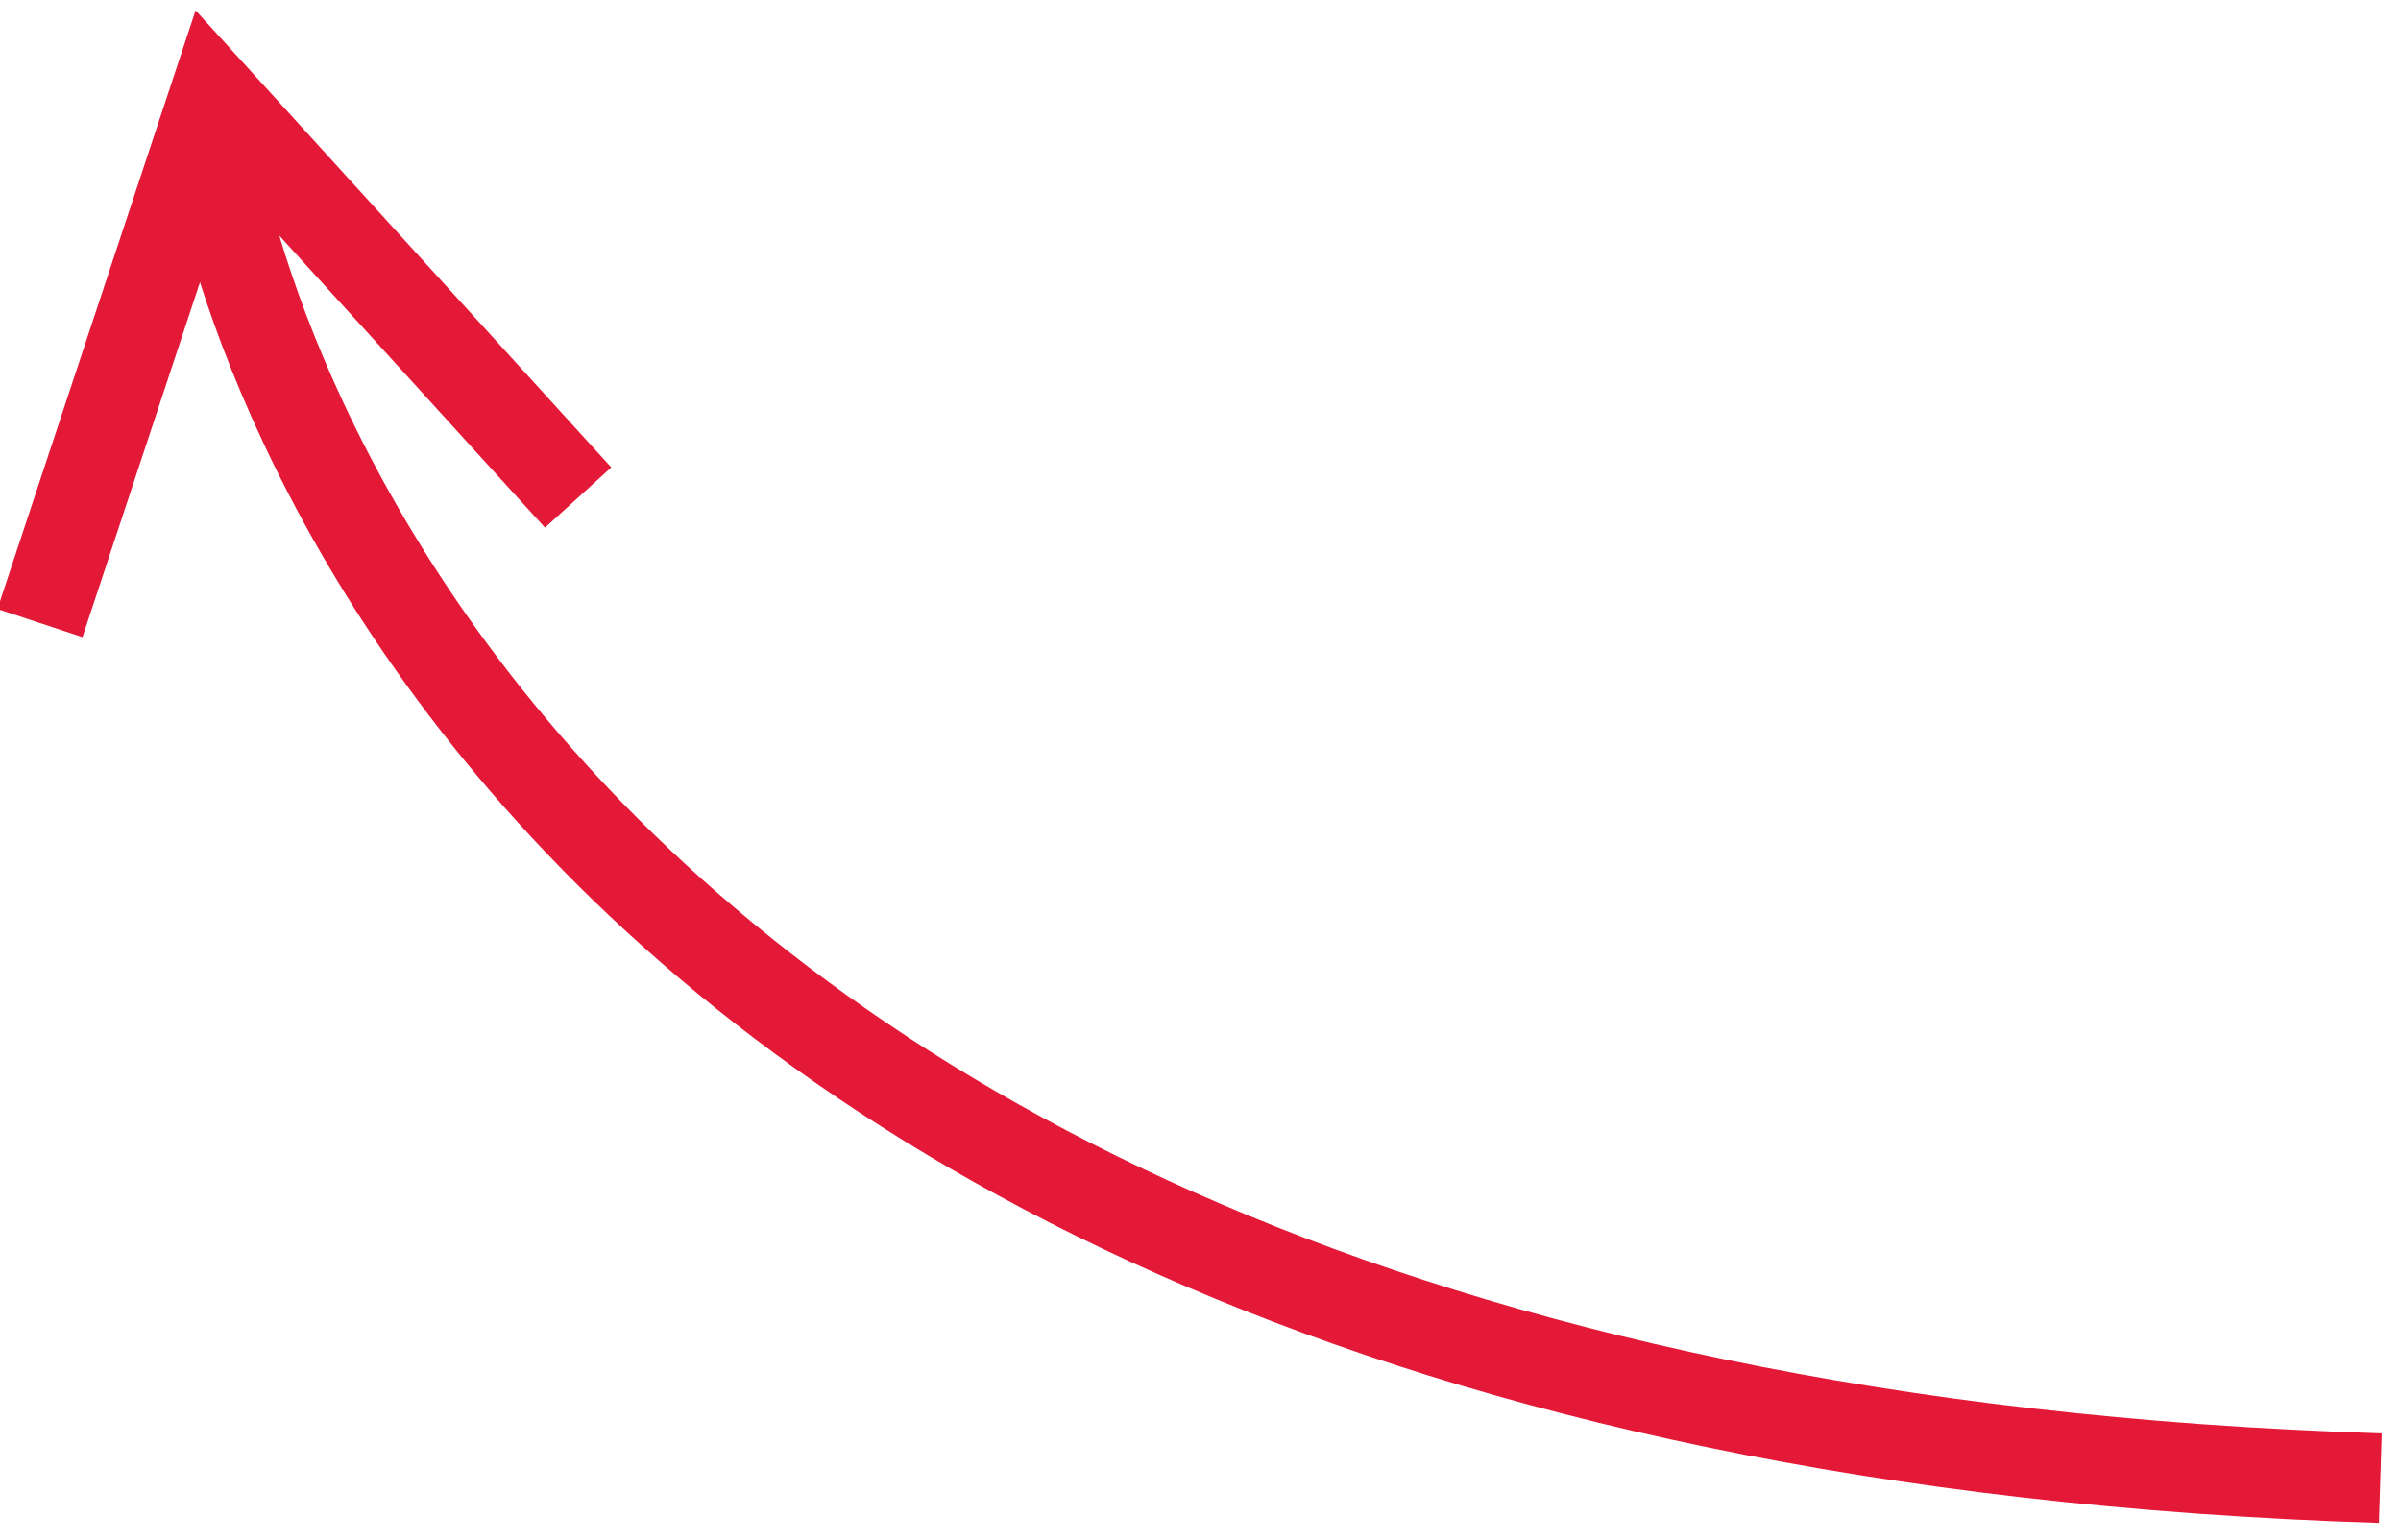
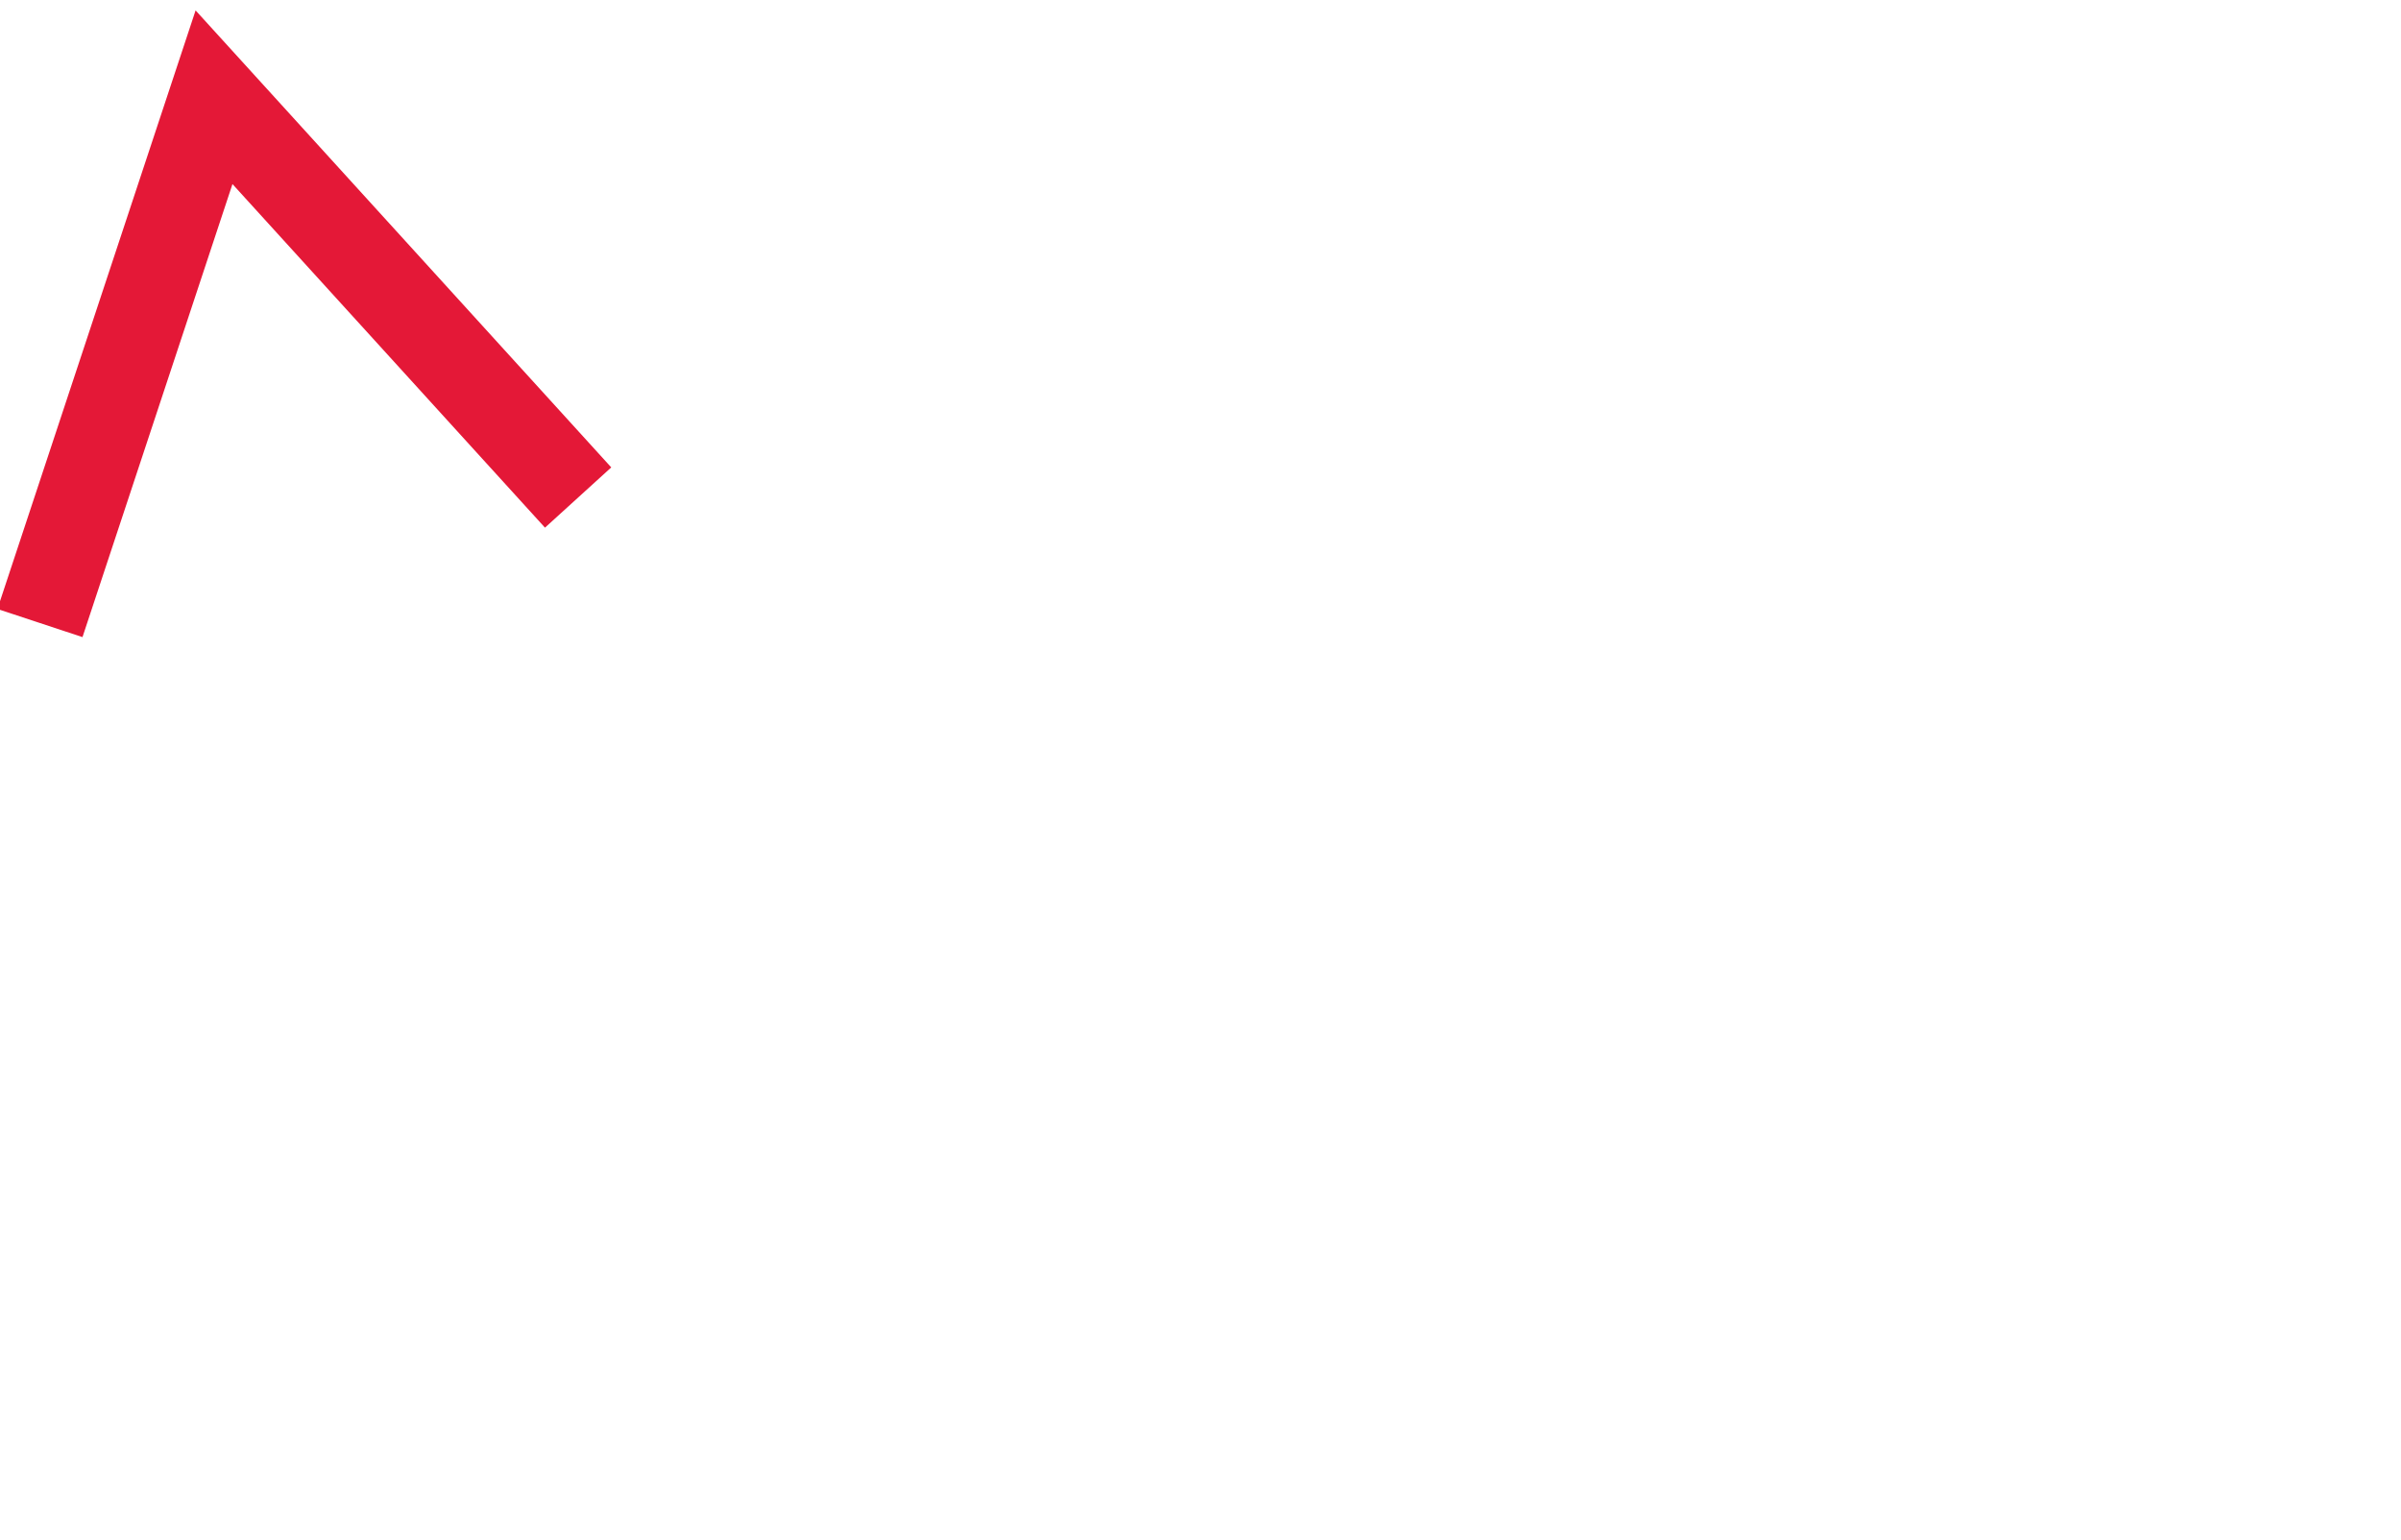
<svg xmlns="http://www.w3.org/2000/svg" viewBox="0 0 134 86">
  <g>
    <g>
      <g transform="rotate(16 73.5 46)">
-         <path fill="none" stroke="#e41837" stroke-miterlimit="20" stroke-width="5" d="M4 27s28.969 65.004 136.617 37.746" />
-       </g>
+         </g>
      <g transform="rotate(-5 17.5 20)">
-         <path fill="none" stroke="#e41837" stroke-miterlimit="20" stroke-width="5" d="M1 33.396v0L13.236 5v0l10.187 13.382v0l8.108 10.651v0" />
+         <path fill="none" stroke="#e41837" stroke-miterlimit="20" stroke-width="5" d="M1 33.396v0L13.236 5v0l10.187 13.382v0l8.108 10.651" />
      </g>
    </g>
  </g>
</svg>